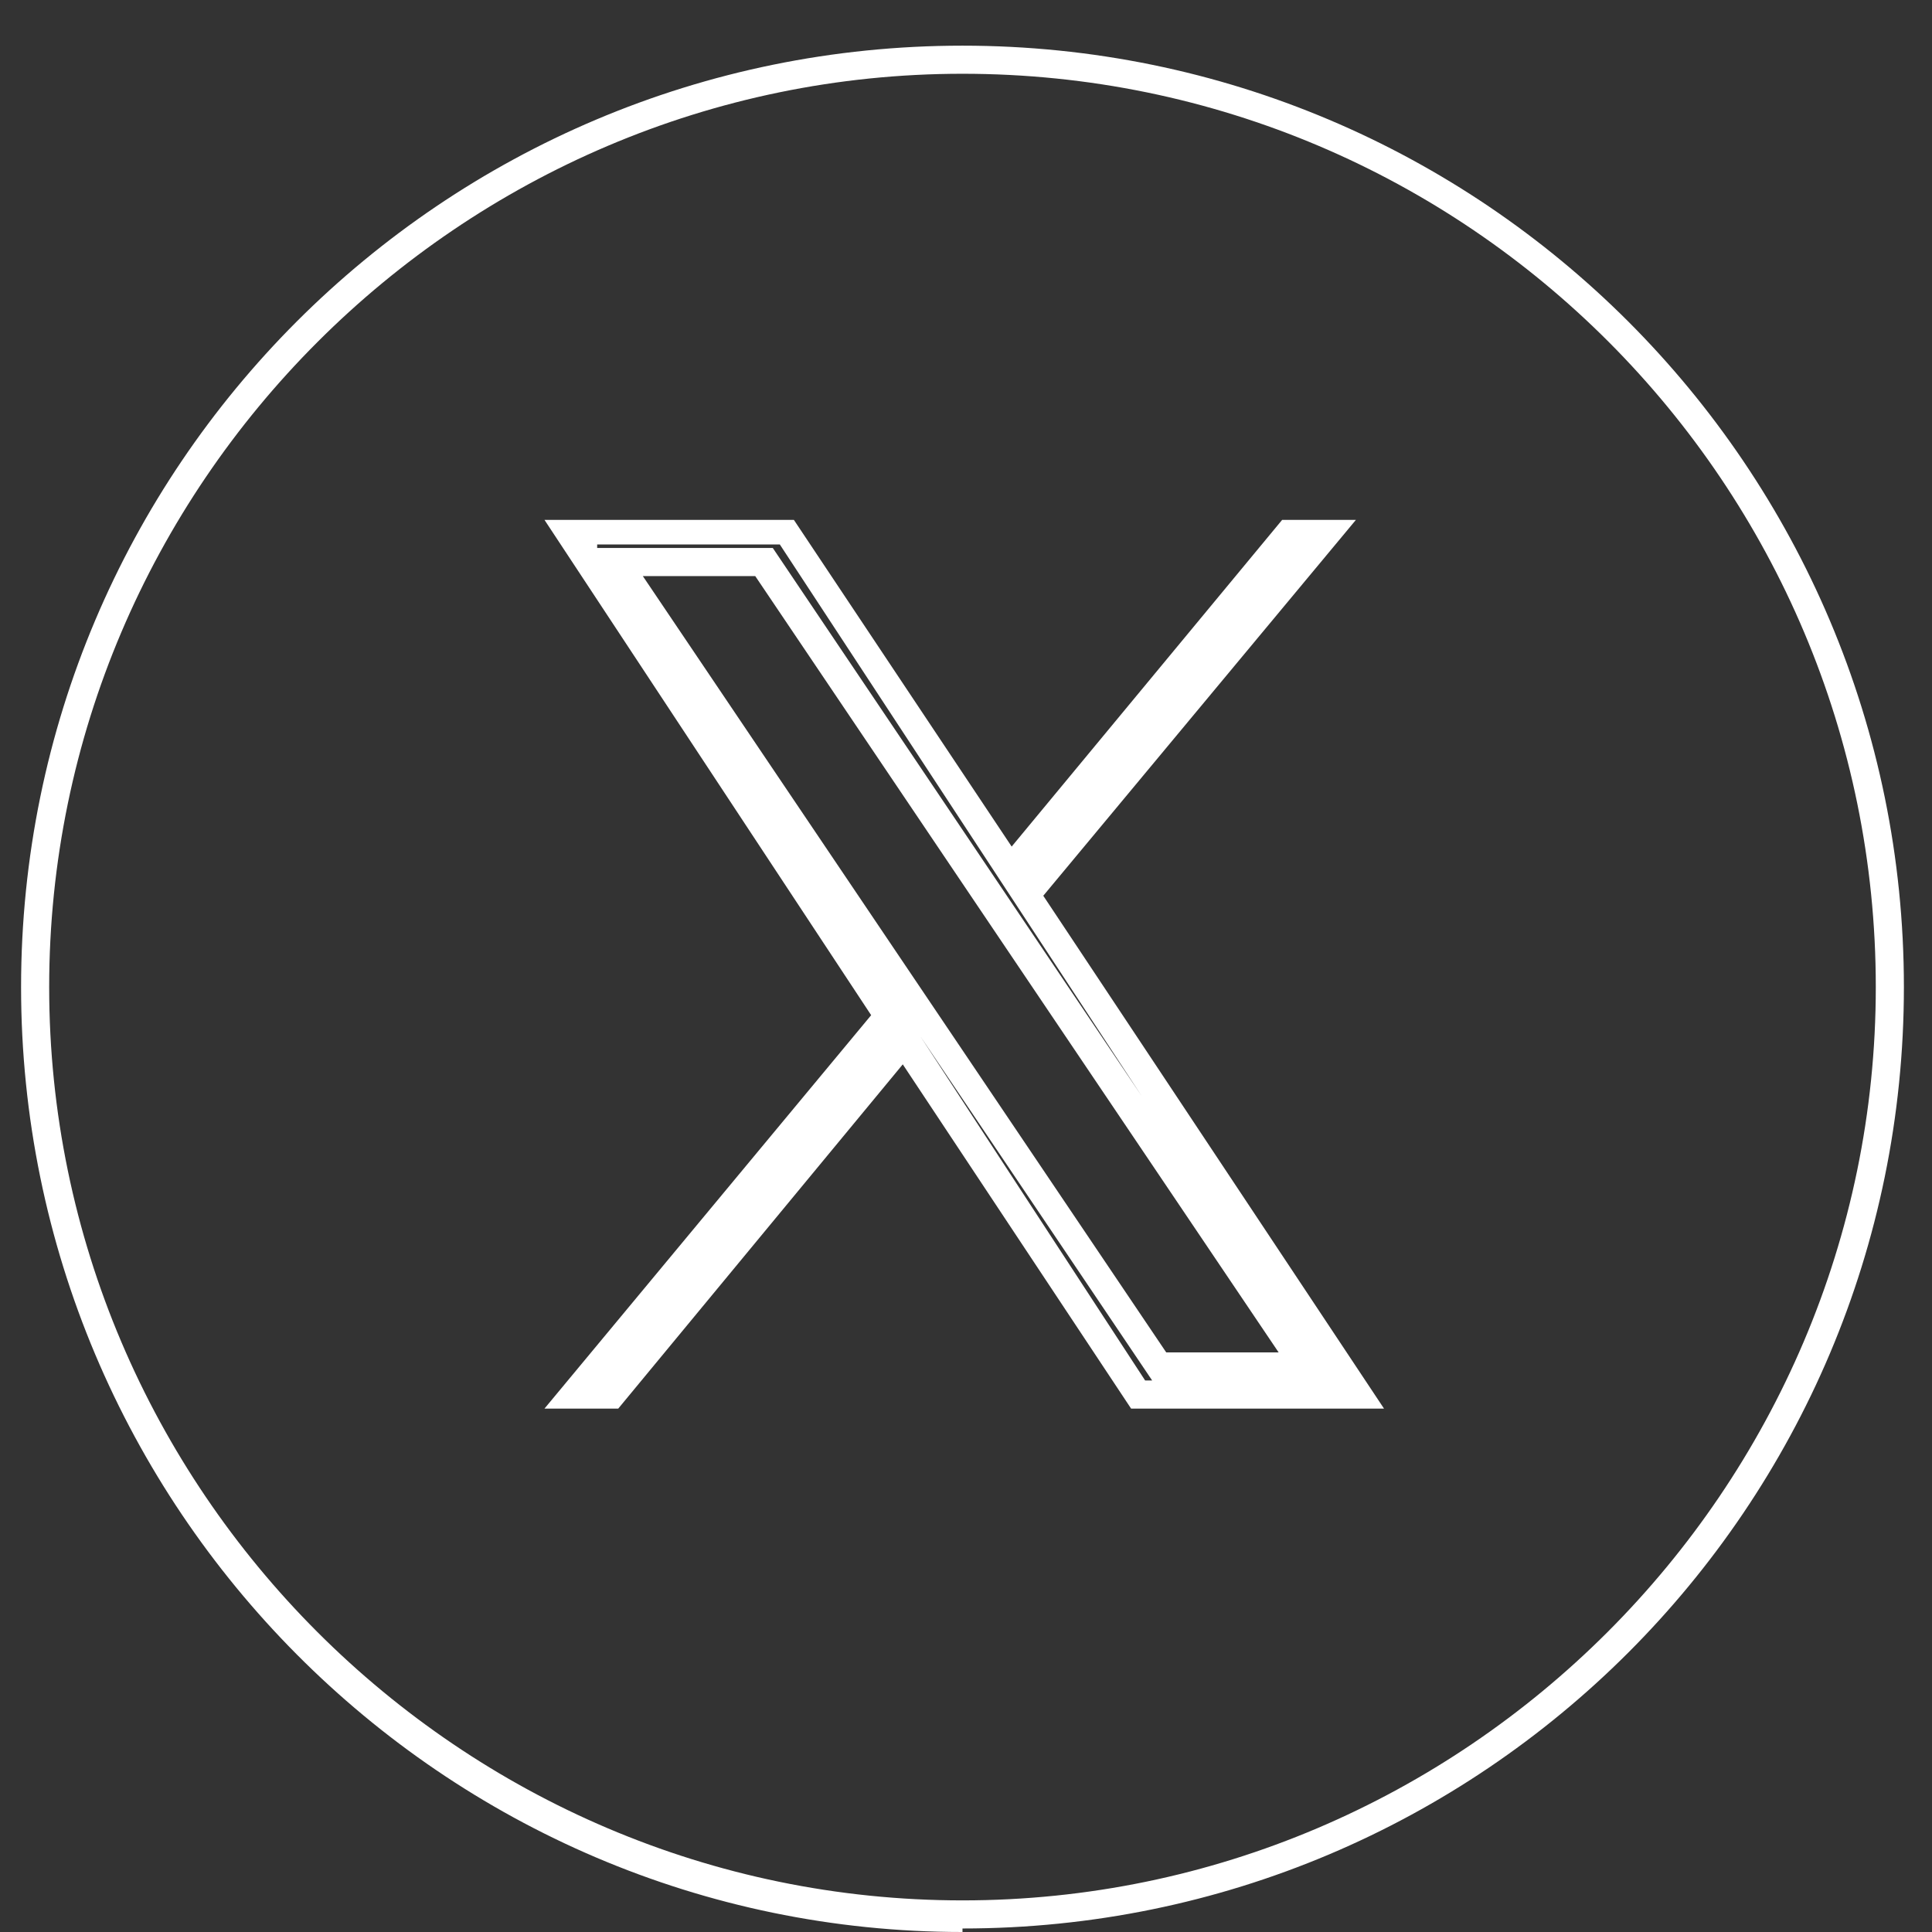
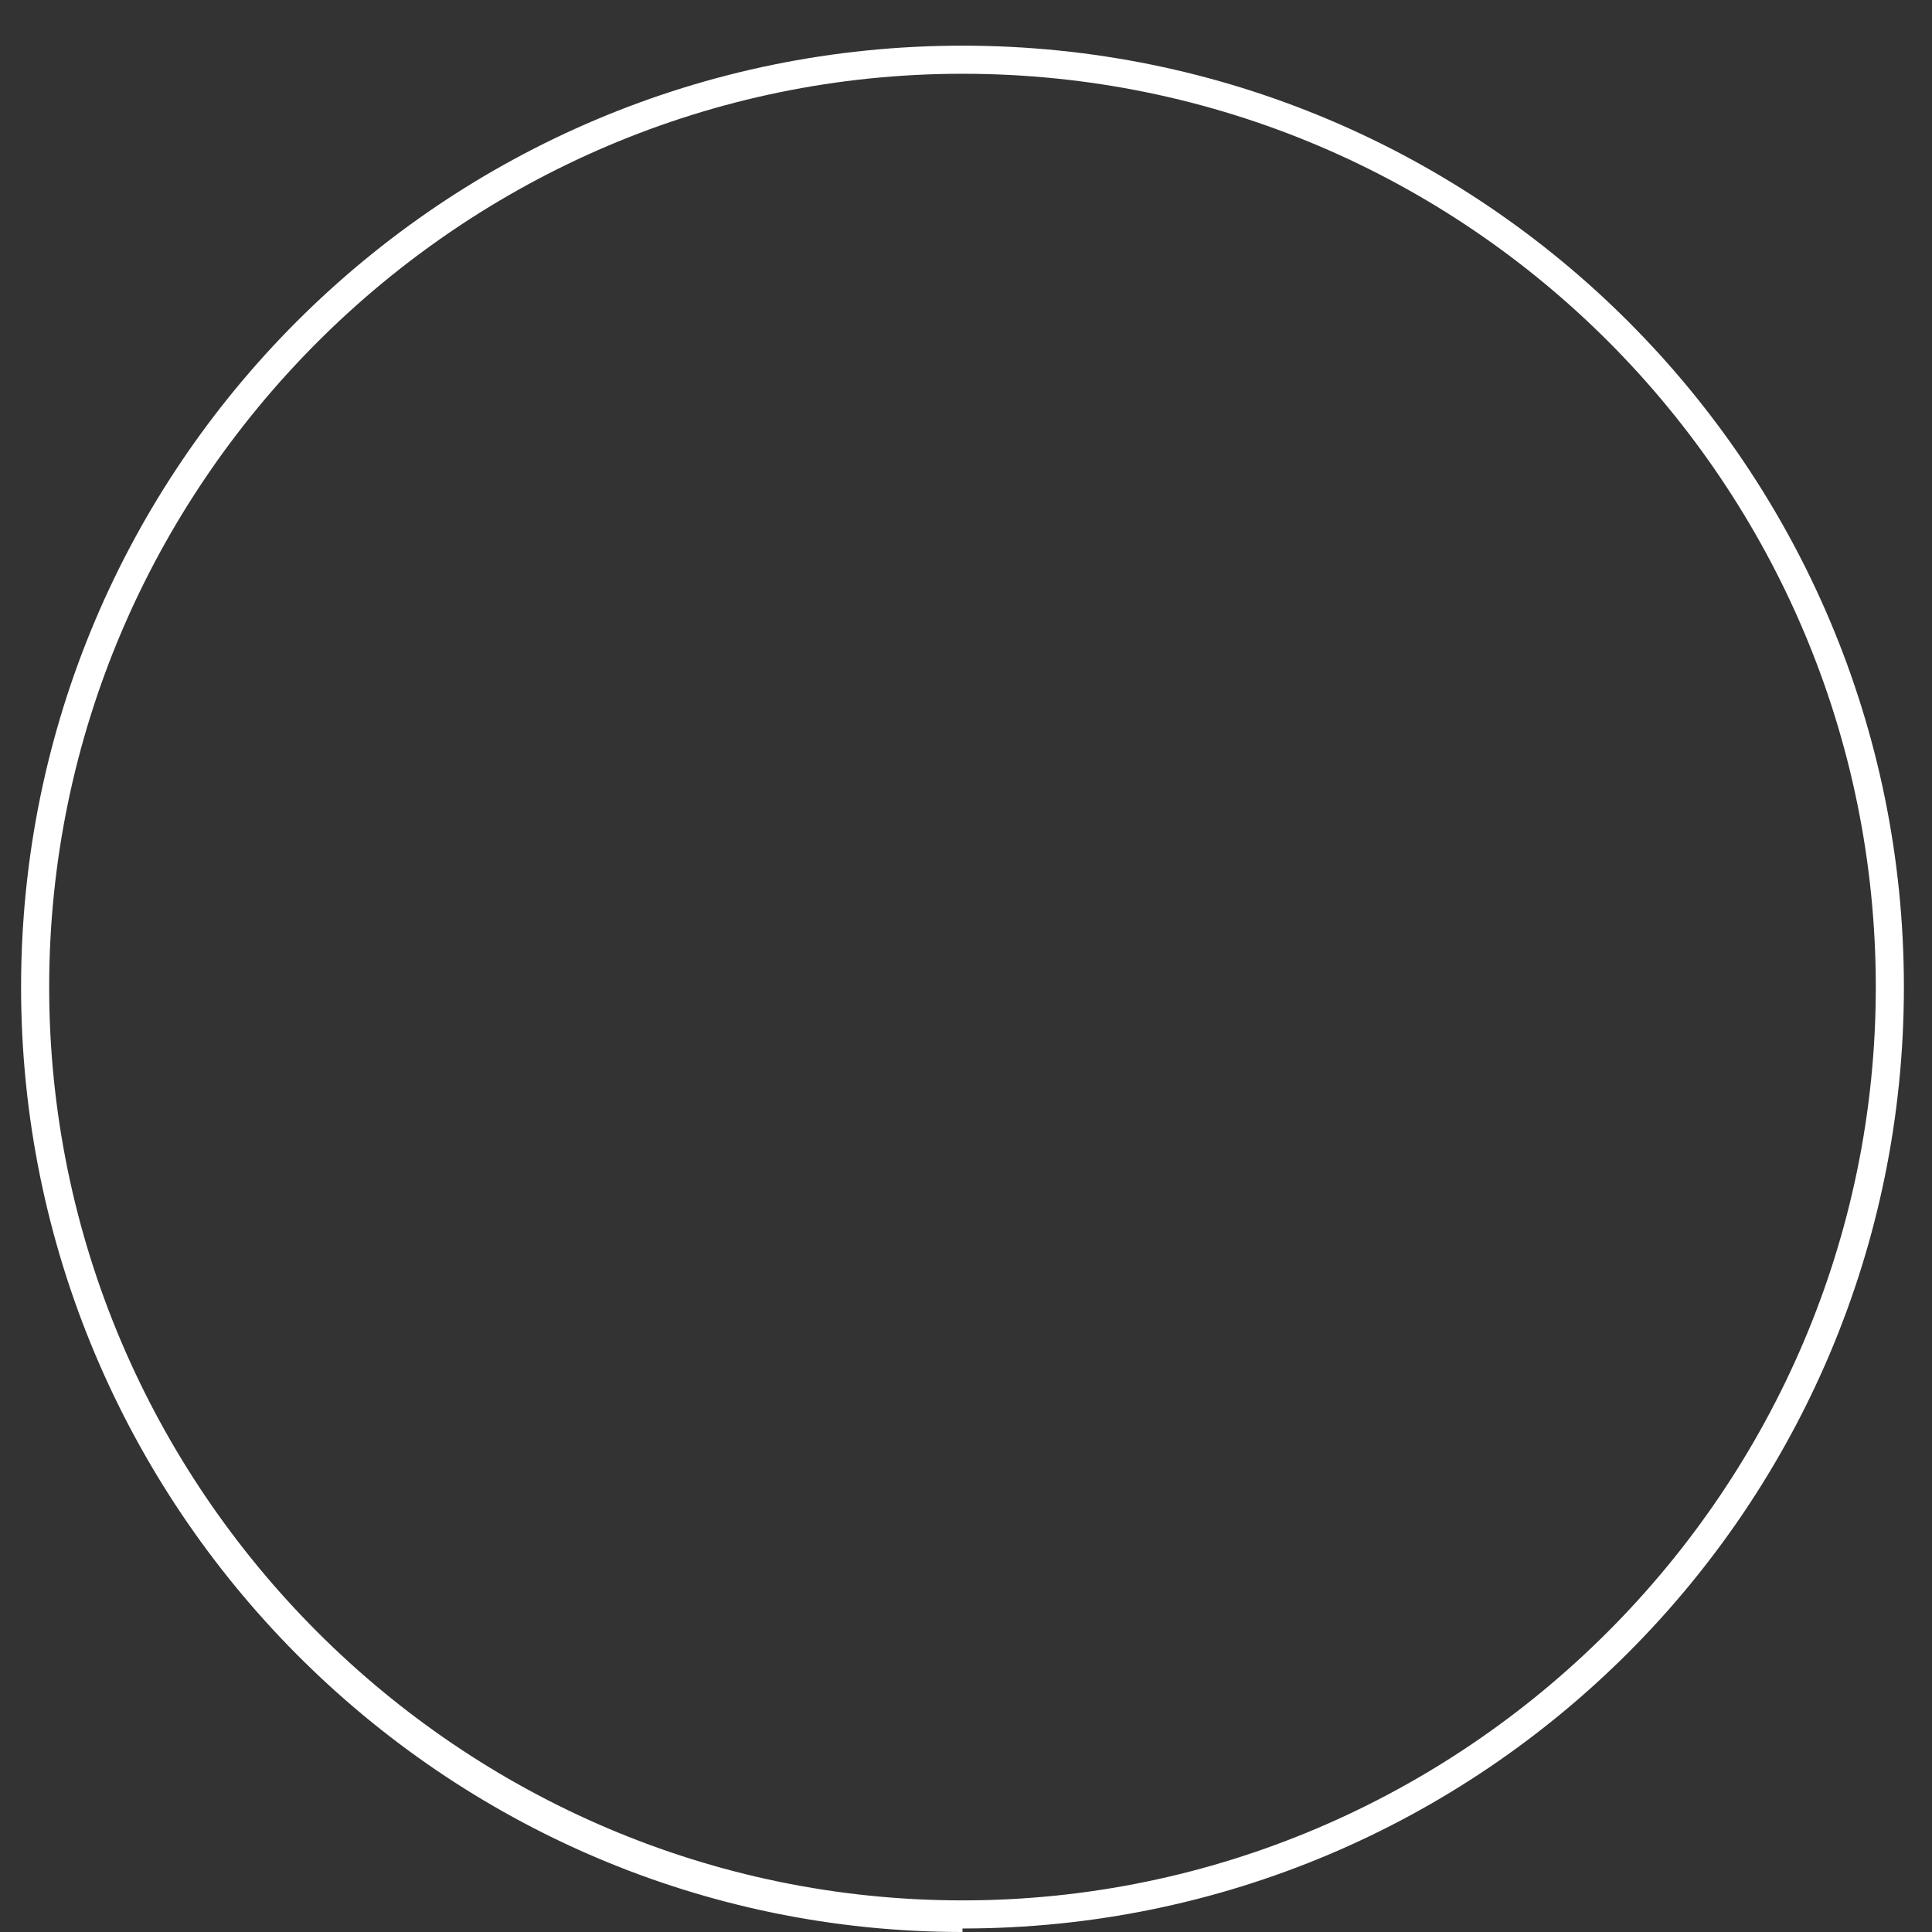
<svg xmlns="http://www.w3.org/2000/svg" version="1.1" viewBox="0 0 55 55">
  <rect x="0" y="0" width="55" height="55" fill="#333333" stroke="none" />
  <defs>
    <style>
      .cls-1 {
        fill: #fff;
      }
    </style>
  </defs>
  <g>
    <g id="Layer_1">
      <path class="cls-1" d="M27.4,55C12.6,55,.6,42.9.6,28.1S12.6,1.3,27.4,1.3s26.8,12,26.8,26.8-12,26.8-26.8,26.8ZM27.4,2.1C13.1,2.1,1.4,13.8,1.4,28.1s11.7,26,26,26,26-11.7,26-26S41.8,2.1,27.4,2.1Z" />
-       <path class="cls-1" d="M39.3,40.1h-7.1l-6.5-9.8-8.1,9.8h-2.1l9.3-11.2h0l-9.3-14.1h7.1l6.2,9.3h0s7.7-9.3,7.7-9.3h2.1l-8.9,10.7,9.7,14.6ZM32.7,39.3h.1l-6.6-9.8,6.4,9.8ZM17.2,39.3h0l8.6-10.4h0s-8.6,10.4-8.6,10.4ZM33.2,38.5h3.2s-14.9-22.1-14.9-22.1h-3.2,0l14.9,22.1ZM17,15.6h5l10.5,15.6-10.3-15.7h-5.2,0ZM29.3,24.6h0l7.6-9.1h0l-7.6,9.1Z" />
    </g>
  </g>
</svg>